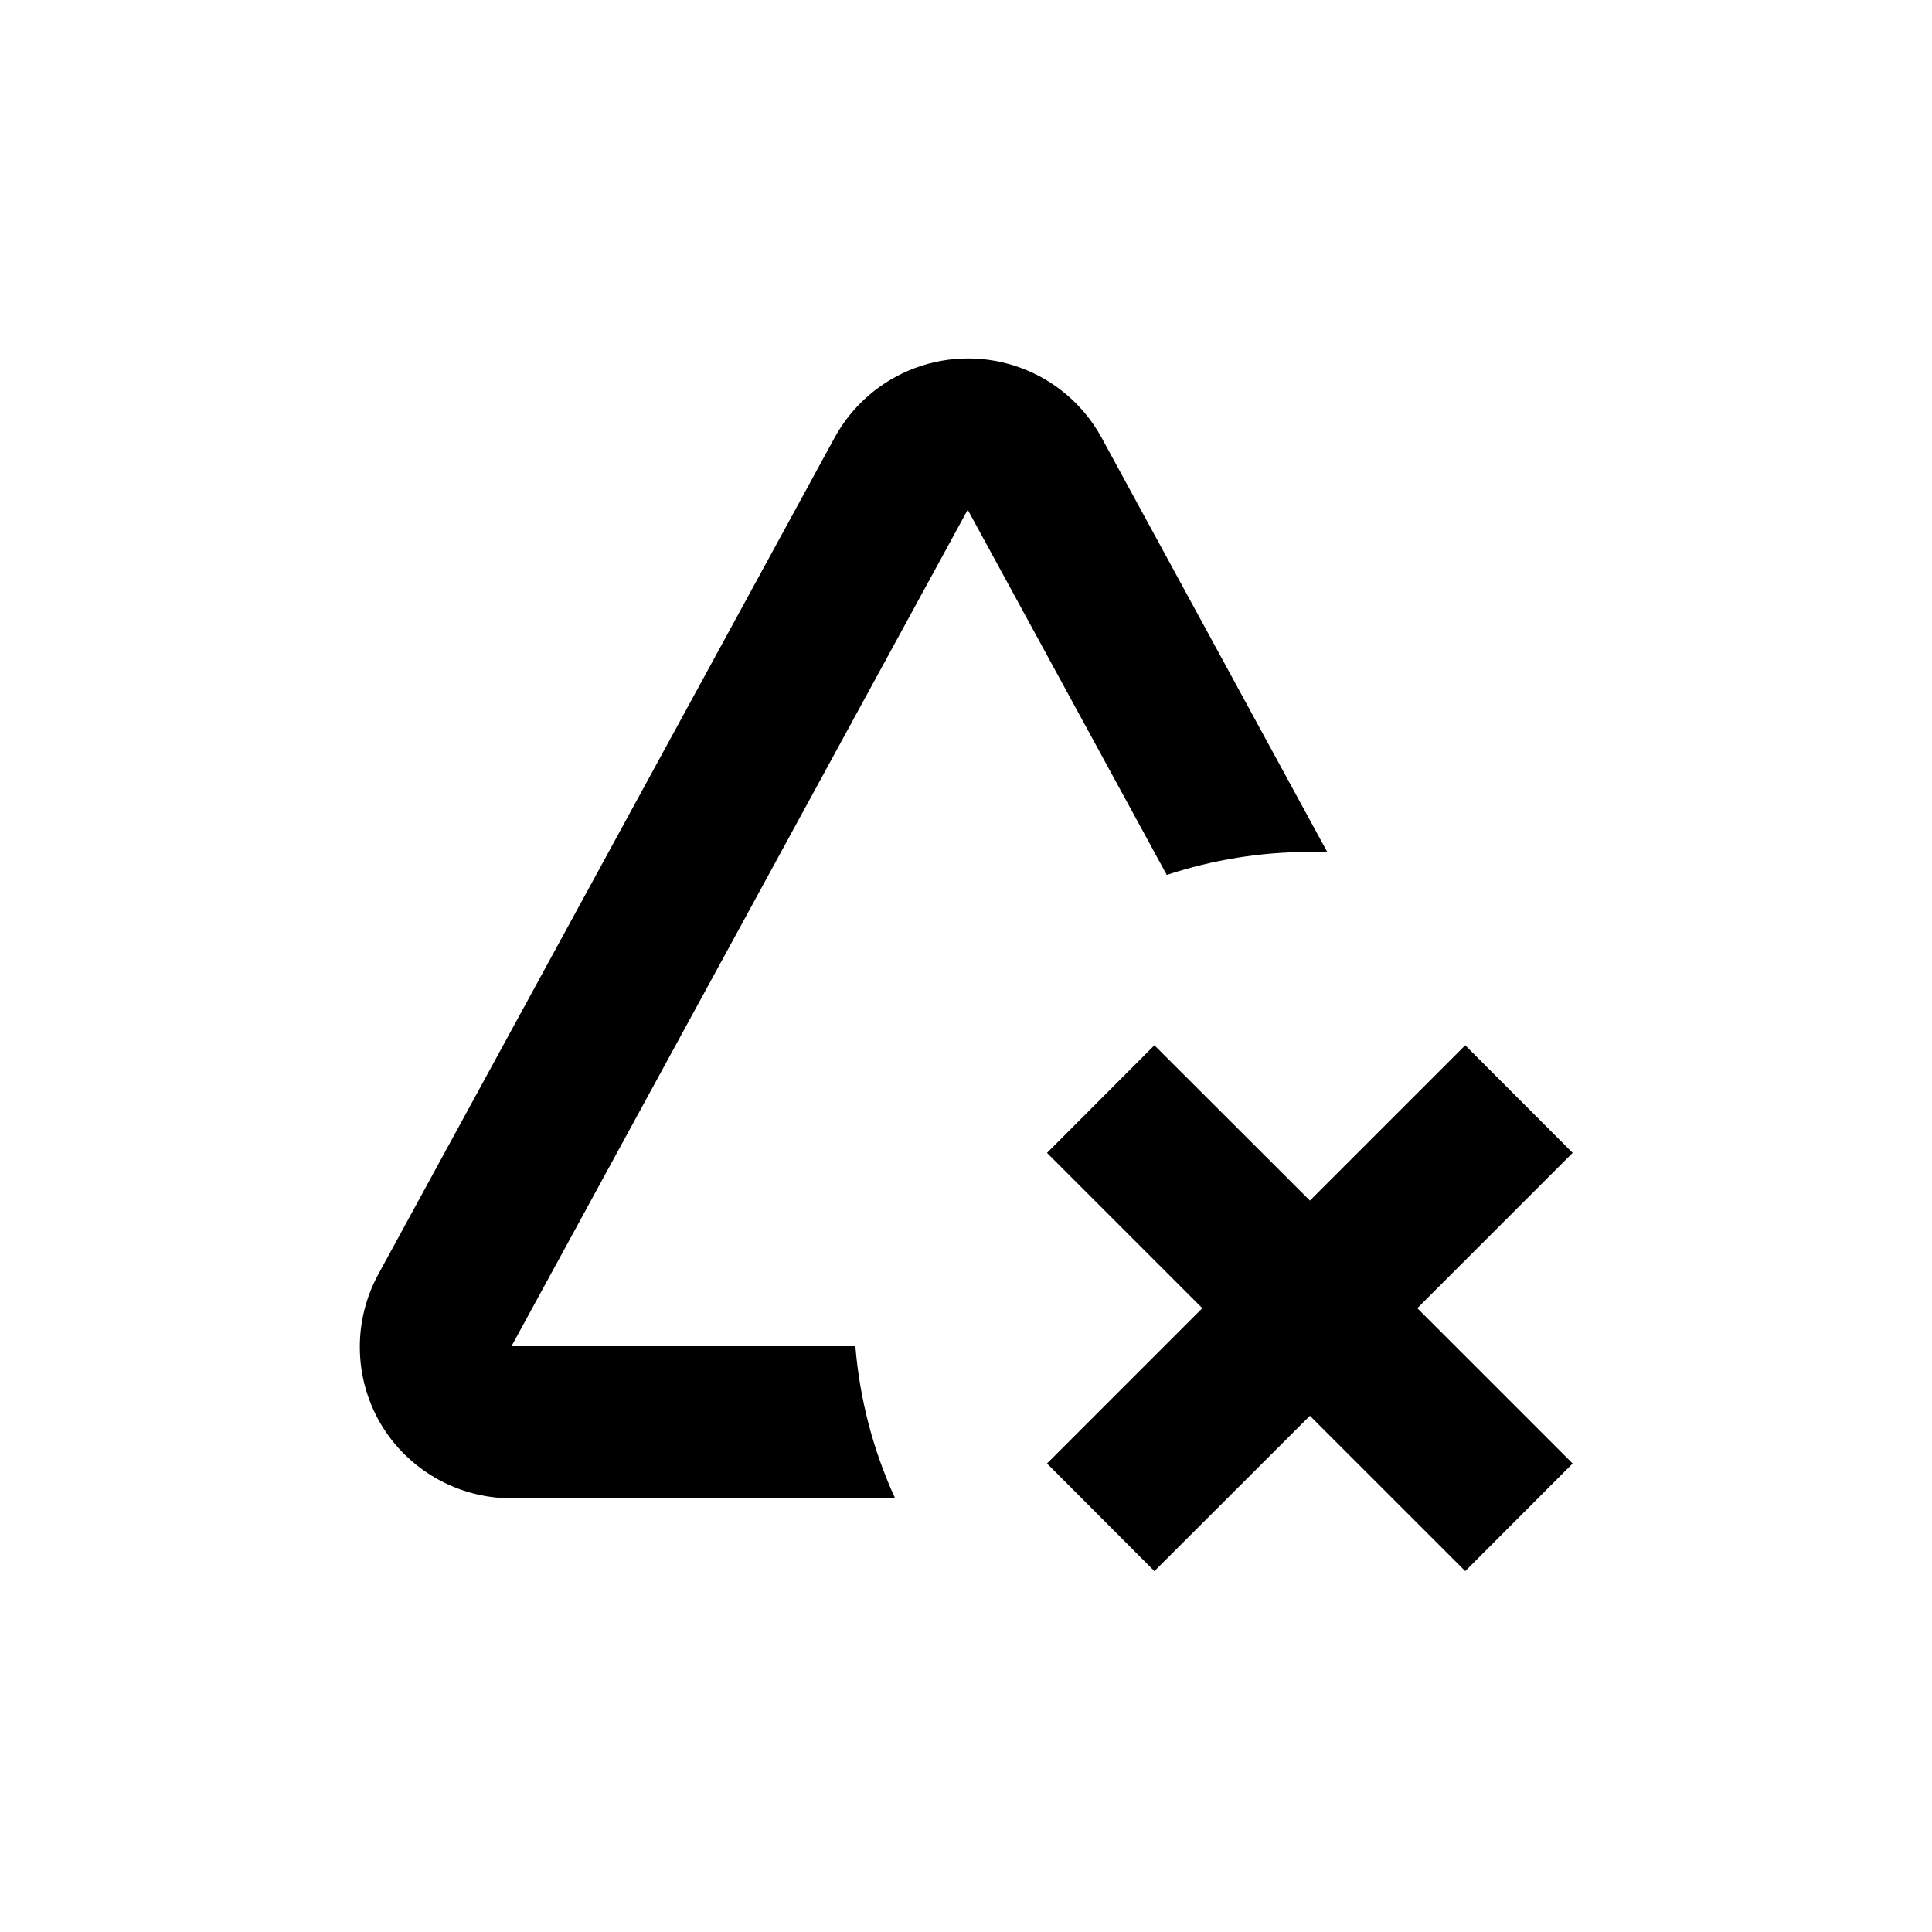
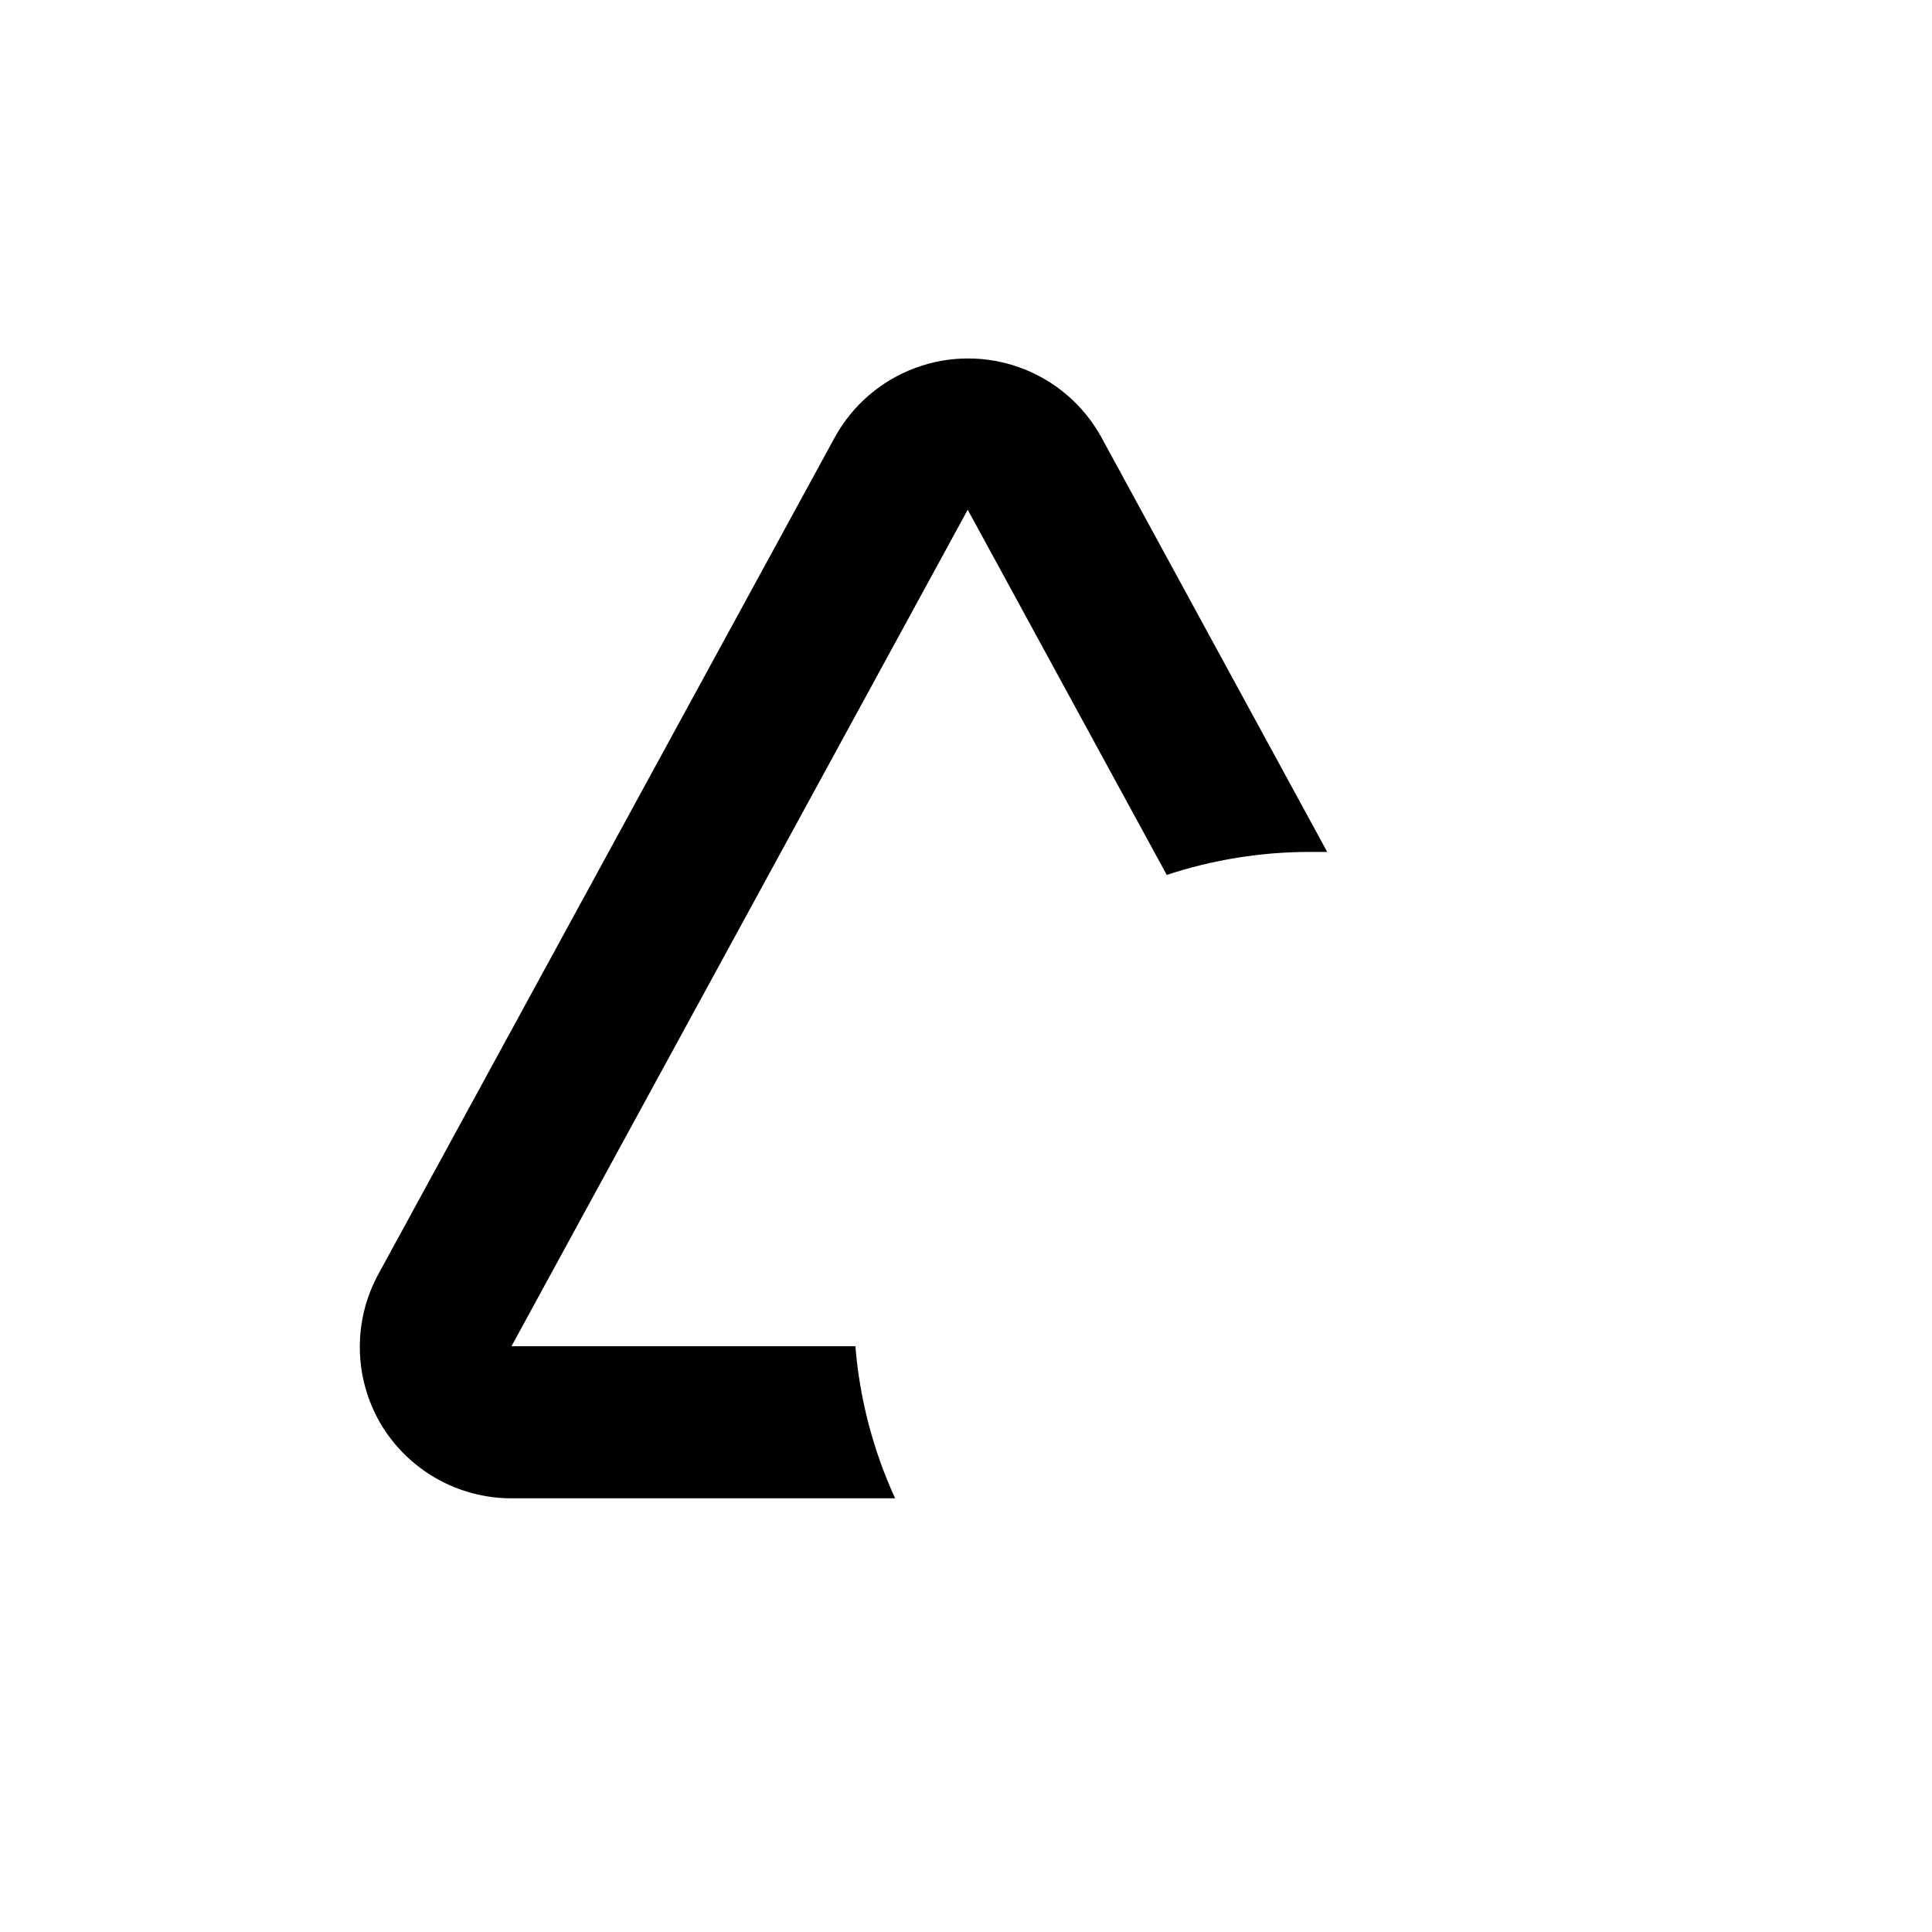
<svg xmlns="http://www.w3.org/2000/svg" fill="#000000" width="800px" height="800px" version="1.1" viewBox="144 144 512 512">
  <g>
    <path d="m244.88 521.32c7.258 12.238 20.434 19.746 34.664 19.75h101.67c-5.832-12.719-9.395-26.359-10.531-40.305h-91.137l120.91-221.68 52.746 96.781c12.242-4.043 25.047-6.102 37.938-6.098h4.586l-59.902-109.98c-4.672-8.441-12.211-14.926-21.254-18.277-9.043-3.356-18.984-3.356-28.027 0-9.043 3.352-16.586 9.836-21.254 18.277l-120.91 221.68c-6.871 12.441-6.68 27.586 0.504 39.852z" />
-     <path d="m449.93 560.36 41.211-41.16 41.164 41.16 28.465-28.516-41.164-41.16 41.164-41.16-28.465-28.516-41.164 41.16-41.211-41.16-28.465 28.516 41.16 41.16-41.16 41.16z" />
  </g>
</svg>